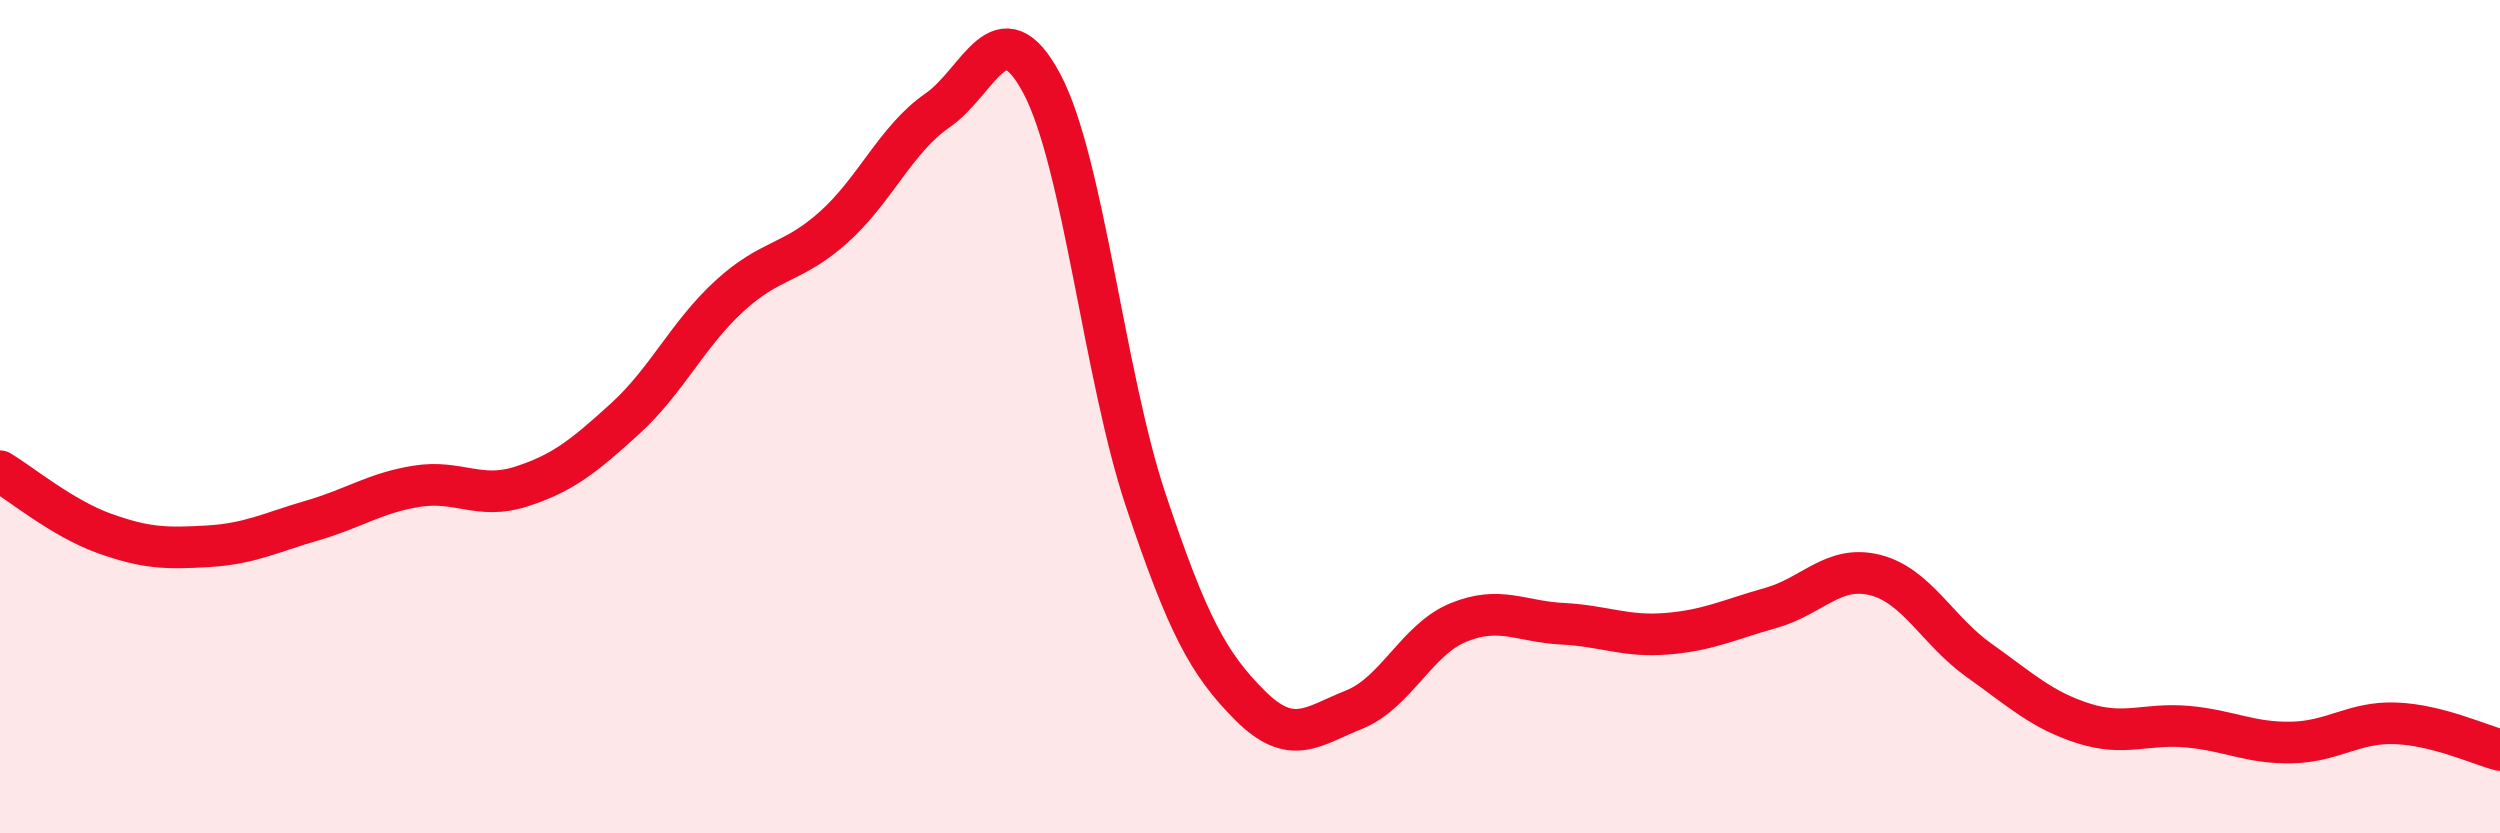
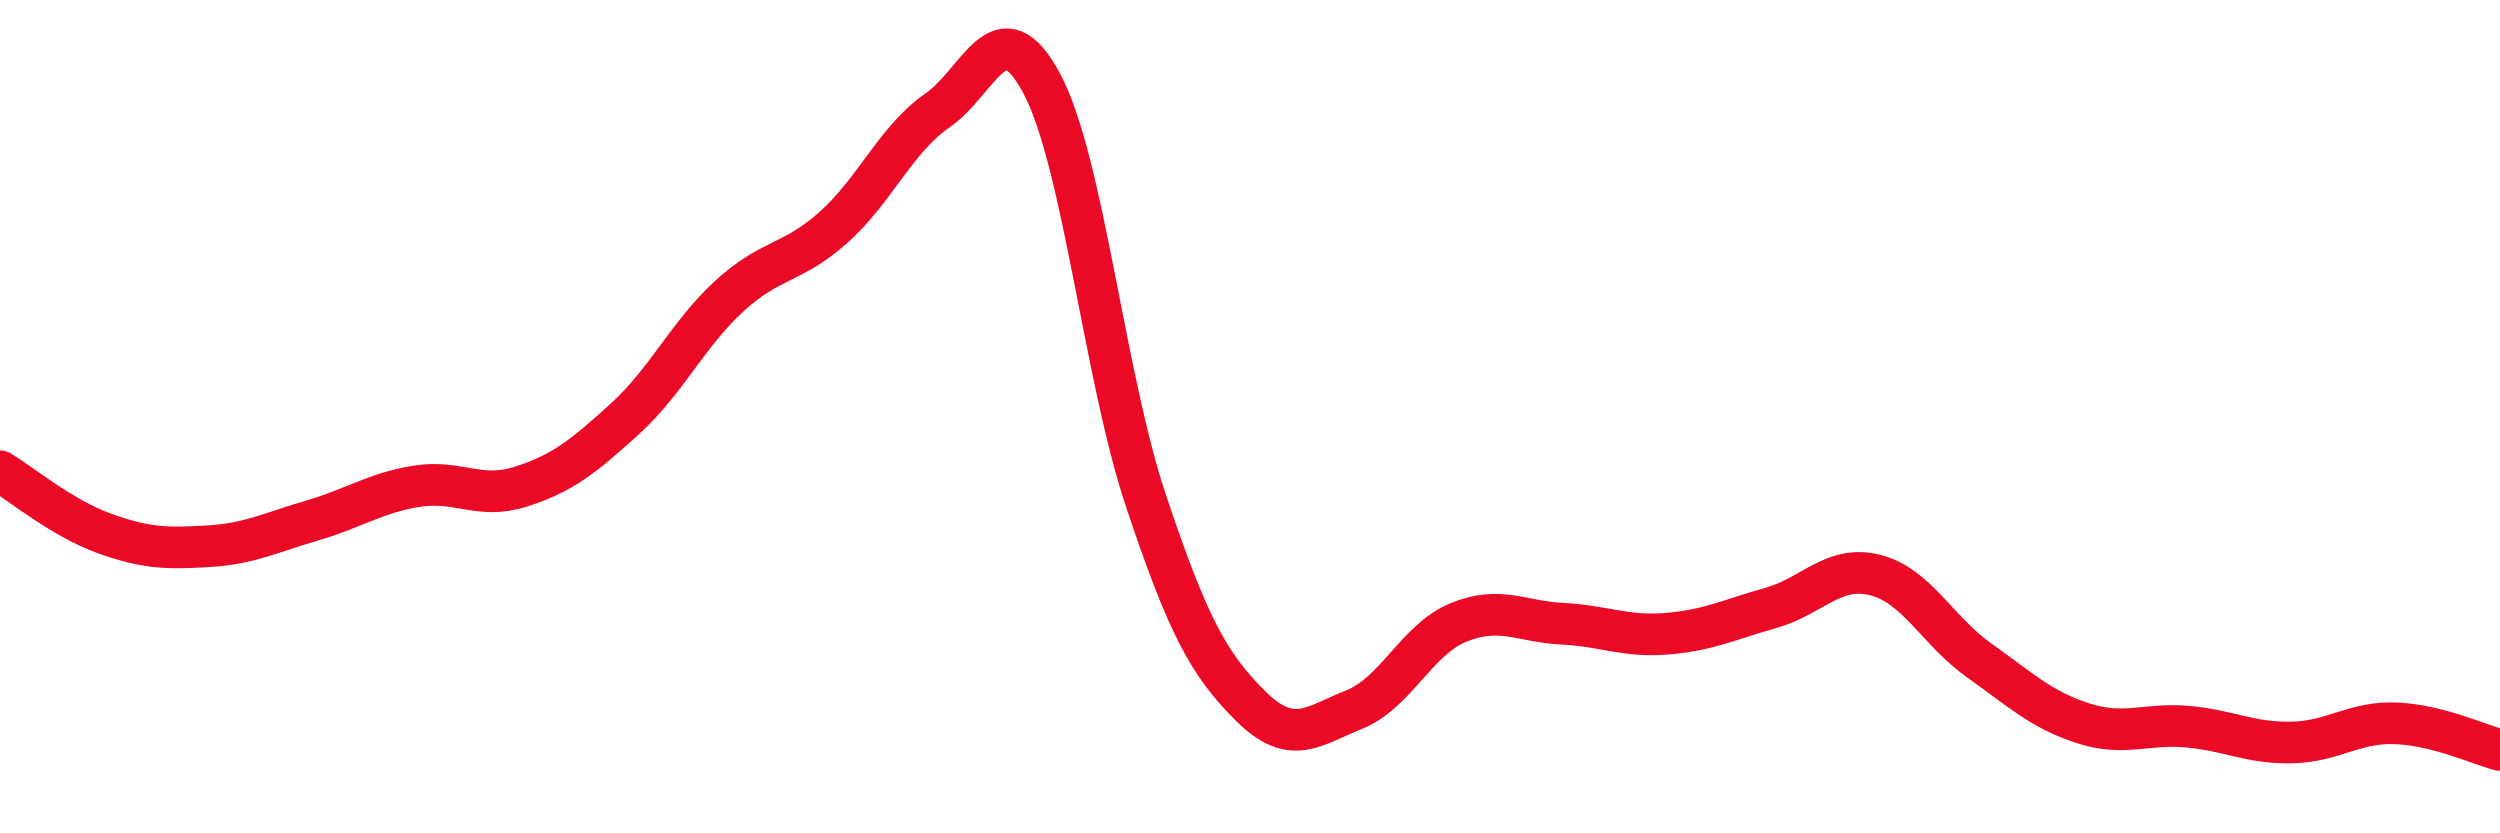
<svg xmlns="http://www.w3.org/2000/svg" width="60" height="20" viewBox="0 0 60 20">
-   <path d="M 0,11.31 C 0.5,11.61 1.5,12.44 2.5,12.8 C 3.5,13.16 4,13.17 5,13.11 C 6,13.05 6.5,12.78 7.5,12.49 C 8.5,12.2 9,11.83 10,11.67 C 11,11.51 11.5,12 12.5,11.68 C 13.5,11.36 14,10.96 15,10.05 C 16,9.14 16.5,8.03 17.5,7.11 C 18.5,6.19 19,6.35 20,5.46 C 21,4.57 21.5,3.34 22.5,2.65 C 23.5,1.96 24,0.13 25,2 C 26,3.87 26.5,9.02 27.5,12.01 C 28.5,15 29,15.93 30,16.93 C 31,17.93 31.5,17.43 32.5,17.03 C 33.5,16.63 34,15.35 35,14.94 C 36,14.53 36.5,14.92 37.5,14.97 C 38.5,15.02 39,15.29 40,15.21 C 41,15.13 41.5,14.87 42.5,14.59 C 43.5,14.31 44,13.55 45,13.8 C 46,14.05 46.5,15.14 47.5,15.85 C 48.5,16.56 49,17.04 50,17.36 C 51,17.68 51.5,17.35 52.5,17.44 C 53.5,17.53 54,17.84 55,17.82 C 56,17.8 56.5,17.32 57.5,17.36 C 58.5,17.4 59.5,17.87 60,18L60 20L0 20Z" fill="#EB0A25" opacity="0.1" stroke-linecap="round" stroke-linejoin="round" />
  <path d="M 0,11.31 C 0.5,11.61 1.5,12.44 2.5,12.8 C 3.5,13.16 4,13.17 5,13.11 C 6,13.05 6.5,12.78 7.5,12.49 C 8.5,12.2 9,11.83 10,11.67 C 11,11.51 11.5,12 12.5,11.68 C 13.5,11.36 14,10.96 15,10.05 C 16,9.14 16.5,8.03 17.5,7.11 C 18.5,6.19 19,6.35 20,5.46 C 21,4.57 21.5,3.34 22.5,2.65 C 23.5,1.96 24,0.13 25,2 C 26,3.87 26.5,9.02 27.5,12.01 C 28.5,15 29,15.93 30,16.93 C 31,17.93 31.5,17.43 32.5,17.03 C 33.5,16.63 34,15.35 35,14.94 C 36,14.53 36.5,14.92 37.5,14.97 C 38.5,15.02 39,15.29 40,15.21 C 41,15.13 41.5,14.87 42.5,14.59 C 43.5,14.31 44,13.55 45,13.8 C 46,14.05 46.5,15.14 47.5,15.85 C 48.5,16.56 49,17.04 50,17.36 C 51,17.68 51.5,17.35 52.5,17.44 C 53.5,17.53 54,17.84 55,17.82 C 56,17.8 56.5,17.32 57.5,17.36 C 58.5,17.4 59.5,17.87 60,18" stroke="#EB0A25" stroke-width="1" fill="none" stroke-linecap="round" stroke-linejoin="round" />
</svg>